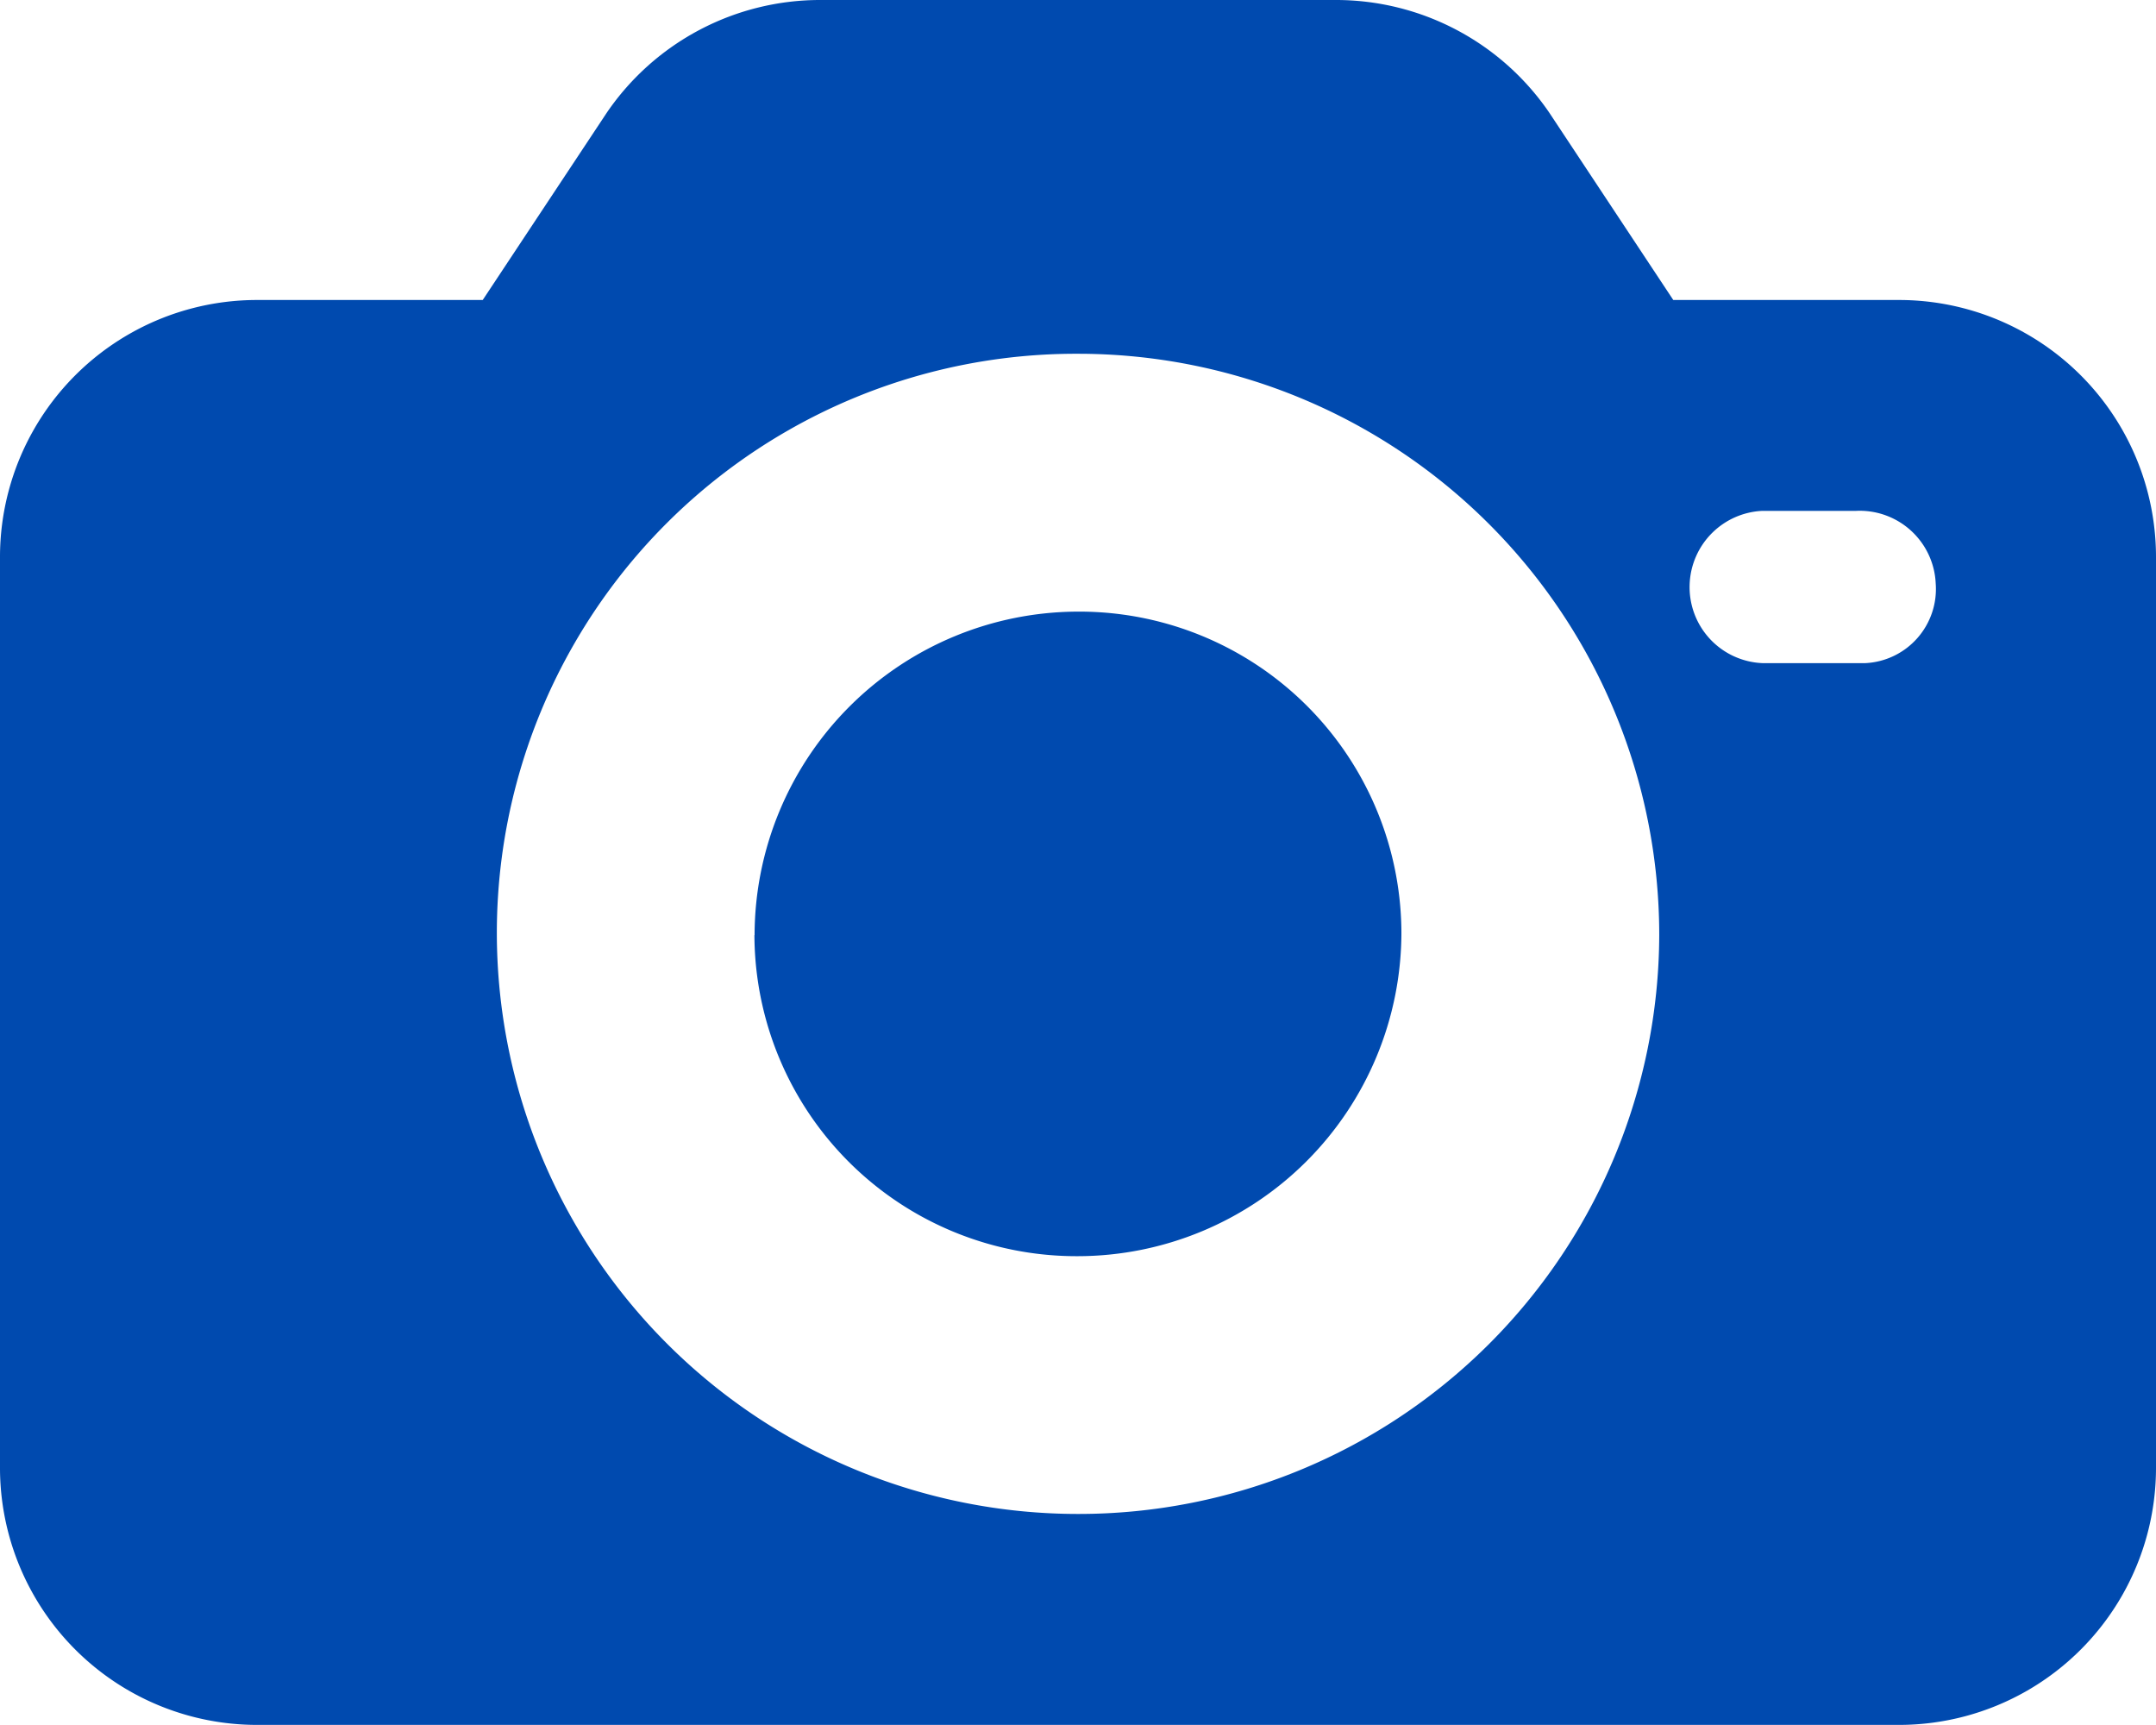
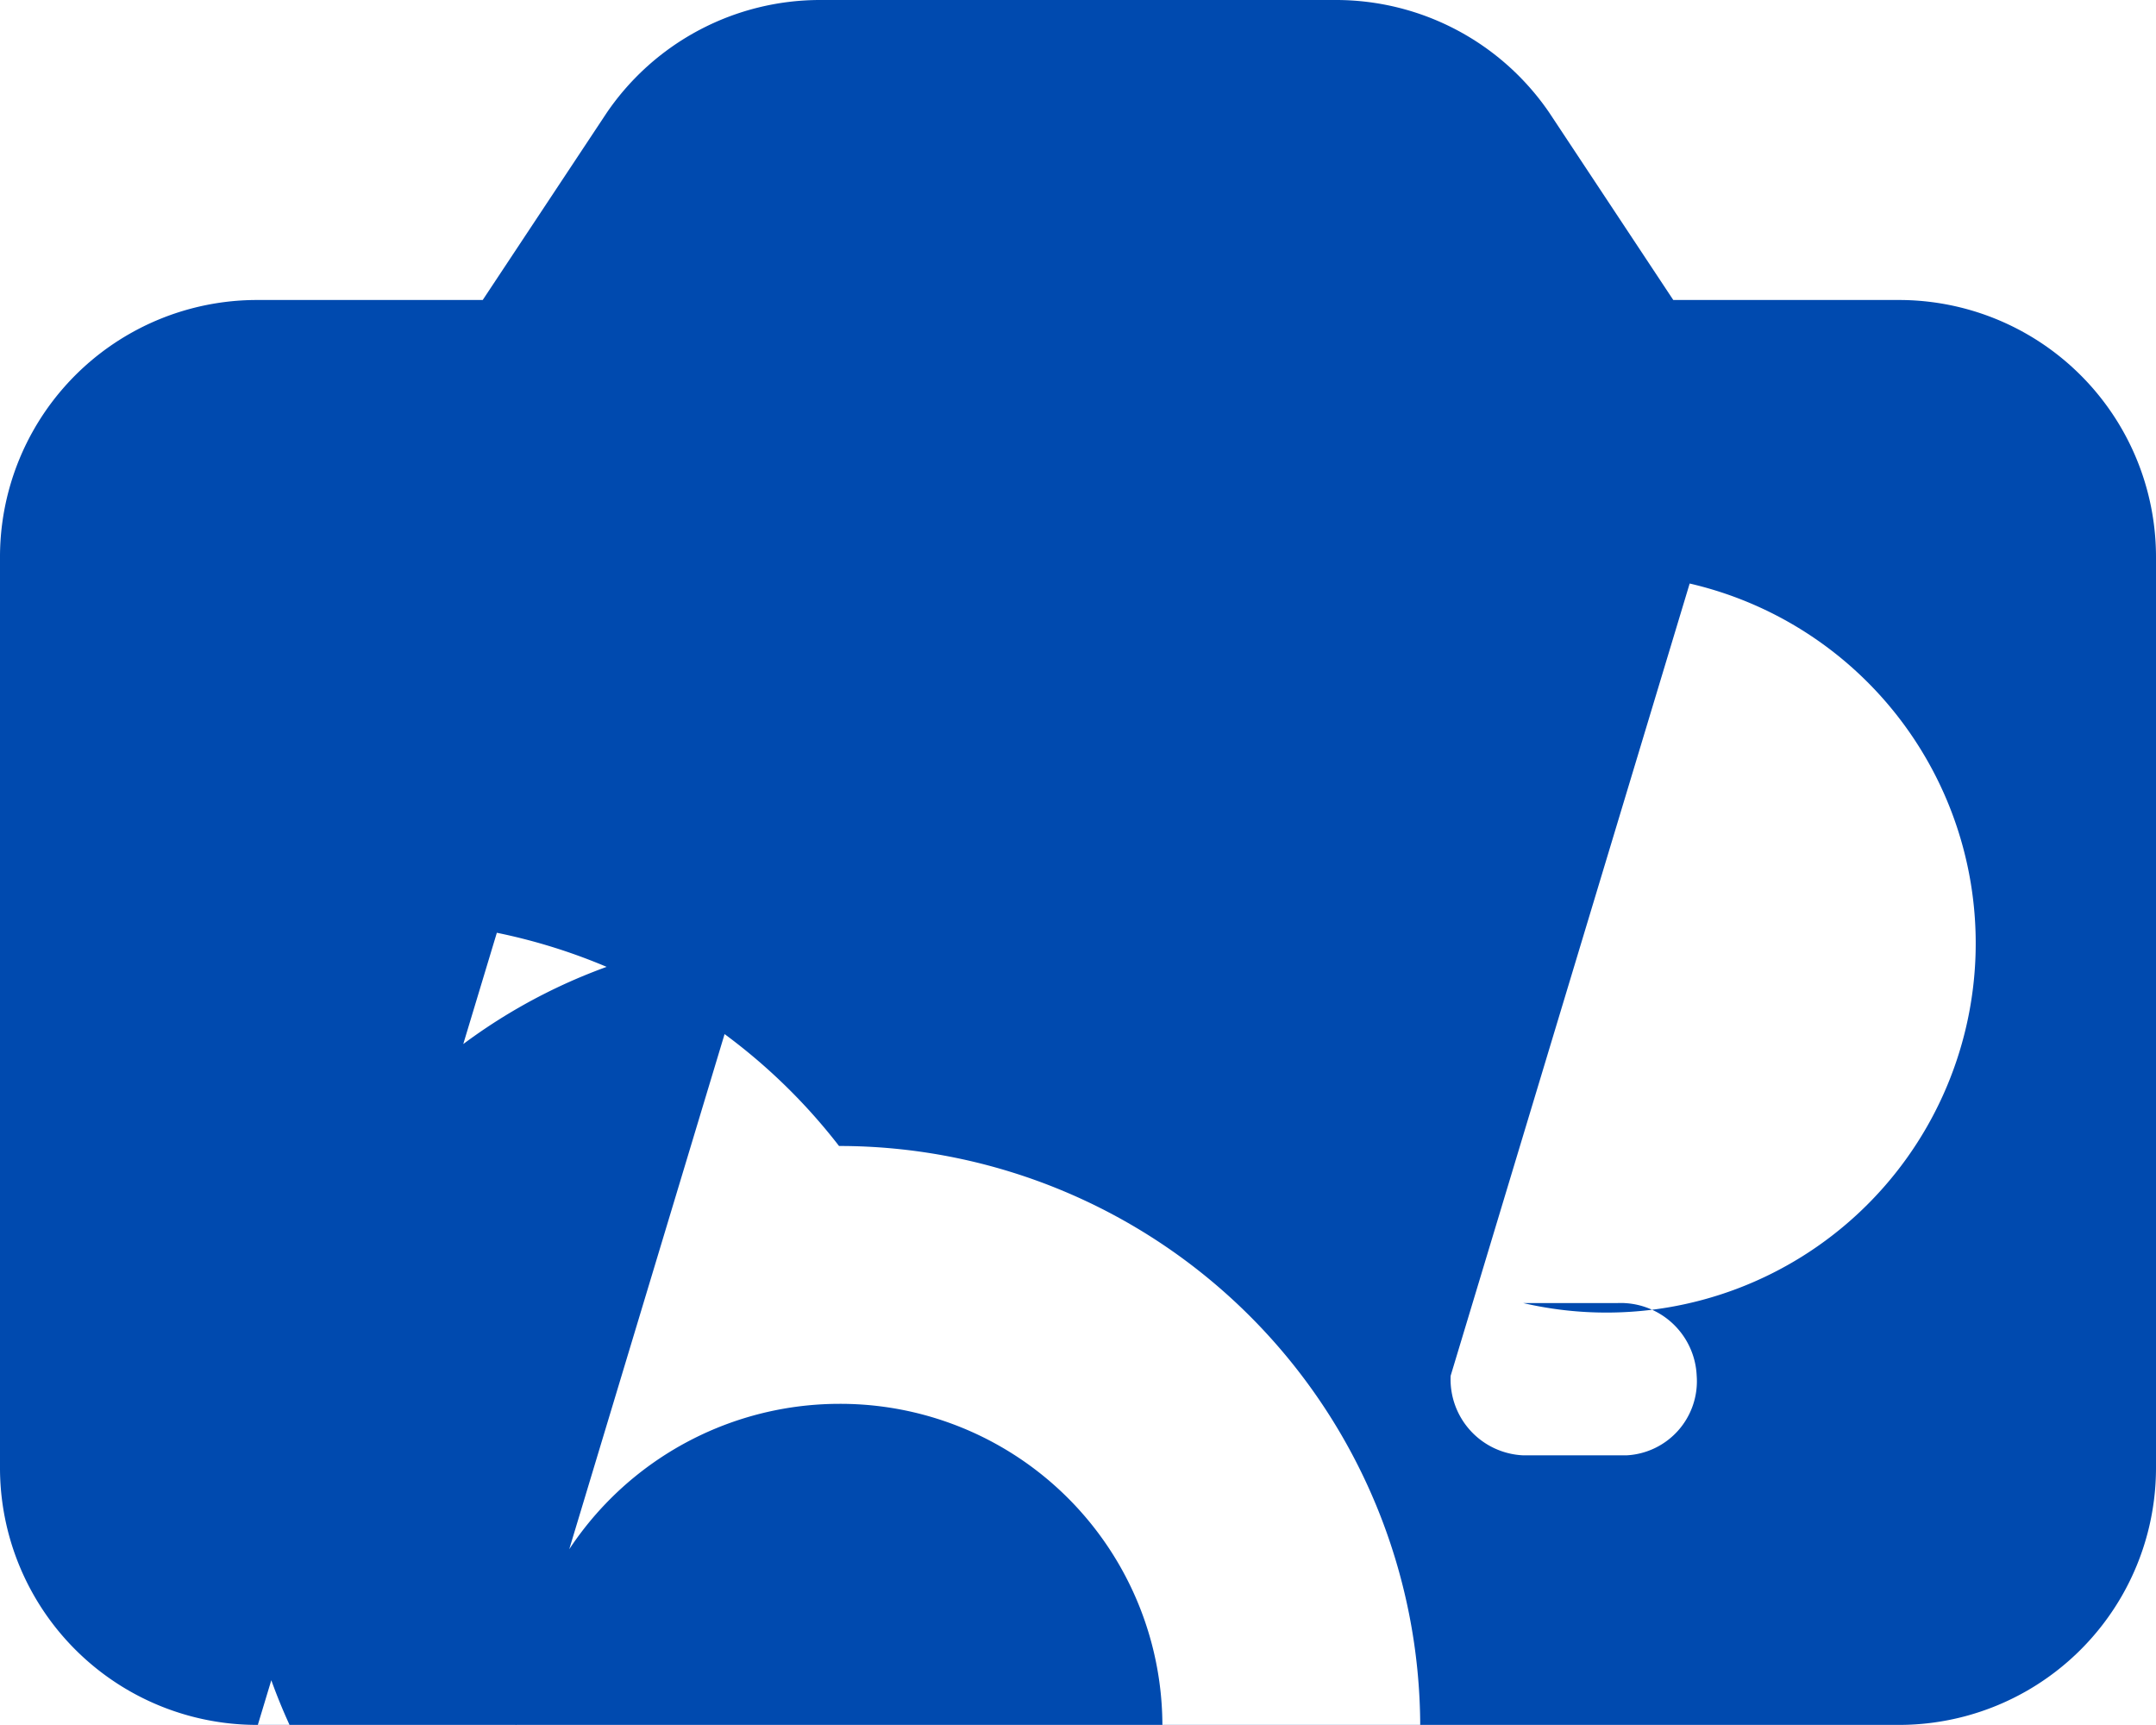
<svg xmlns="http://www.w3.org/2000/svg" id="photo-camera" width="26.709" height="21.367" viewBox="0 0 26.709 21.367">
  <defs>
    <linearGradient id="linear-gradient" x1="0.5" x2="0.5" y2="1" gradientUnits="objectBoundingBox">
      <stop offset="0" stop-color="#004aaf" />
      <stop offset="1" stop-color="#004aaf" />
    </linearGradient>
  </defs>
-   <path id="Union_5" data-name="Union 5" d="M-2728.452-205.637a3.185,3.185,0,0,1-3.194-3.193v-11.264a3.184,3.184,0,0,1,3.194-3.193h2.786l1.539-2.323a3.2,3.2,0,0,1,2.643-1.393h6.386a3.2,3.2,0,0,1,2.643,1.393l1.538,2.323h2.787a3.184,3.184,0,0,1,3.193,3.193v11.264a3.184,3.184,0,0,1-3.193,3.193Zm2.961-9.813a7.2,7.2,0,0,0,7.2,7.2,7.193,7.193,0,0,0,7.2-7.171,7.2,7.2,0,0,0-7.2-7.2A7.175,7.175,0,0,0-2725.491-215.449Zm14.777-4.325a.942.942,0,0,0,.9.986h1.277a.919.919,0,0,0,.871-.986.942.942,0,0,0-.987-.9h-1.161A.945.945,0,0,0-2710.714-219.775Zm-11.584,4.354a4.014,4.014,0,0,1,4.007-4.006,3.99,3.99,0,0,1,4.006,3.977,4.014,4.014,0,0,1-4.006,4.007A3.99,3.99,0,0,1-2722.3-215.42Z" transform="translate(2731.646 227.003)" fill="#004aaf" />
+   <path id="Union_5" data-name="Union 5" d="M-2728.452-205.637a3.185,3.185,0,0,1-3.194-3.193v-11.264a3.184,3.184,0,0,1,3.194-3.193h2.786l1.539-2.323a3.2,3.2,0,0,1,2.643-1.393h6.386a3.2,3.2,0,0,1,2.643,1.393l1.538,2.323h2.787a3.184,3.184,0,0,1,3.193,3.193v11.264a3.184,3.184,0,0,1-3.193,3.193Za7.2,7.2,0,0,0,7.2,7.2,7.193,7.193,0,0,0,7.2-7.171,7.2,7.2,0,0,0-7.2-7.2A7.175,7.175,0,0,0-2725.491-215.449Zm14.777-4.325a.942.942,0,0,0,.9.986h1.277a.919.919,0,0,0,.871-.986.942.942,0,0,0-.987-.9h-1.161A.945.945,0,0,0-2710.714-219.775Zm-11.584,4.354a4.014,4.014,0,0,1,4.007-4.006,3.99,3.99,0,0,1,4.006,3.977,4.014,4.014,0,0,1-4.006,4.007A3.99,3.99,0,0,1-2722.3-215.42Z" transform="translate(2731.646 227.003)" fill="#004aaf" />
</svg>